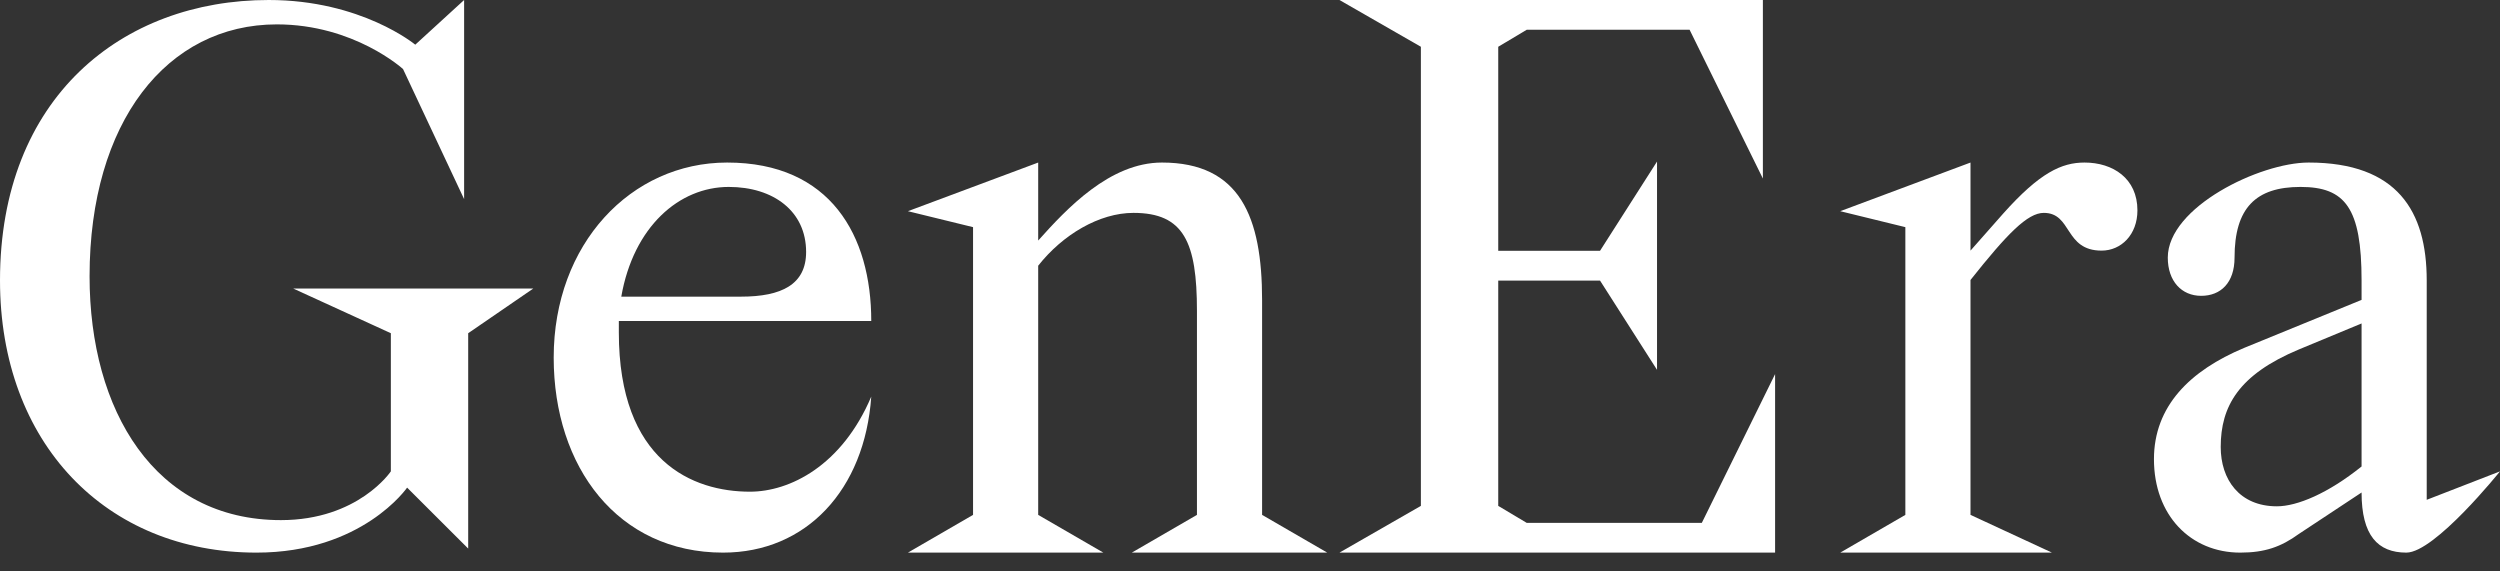
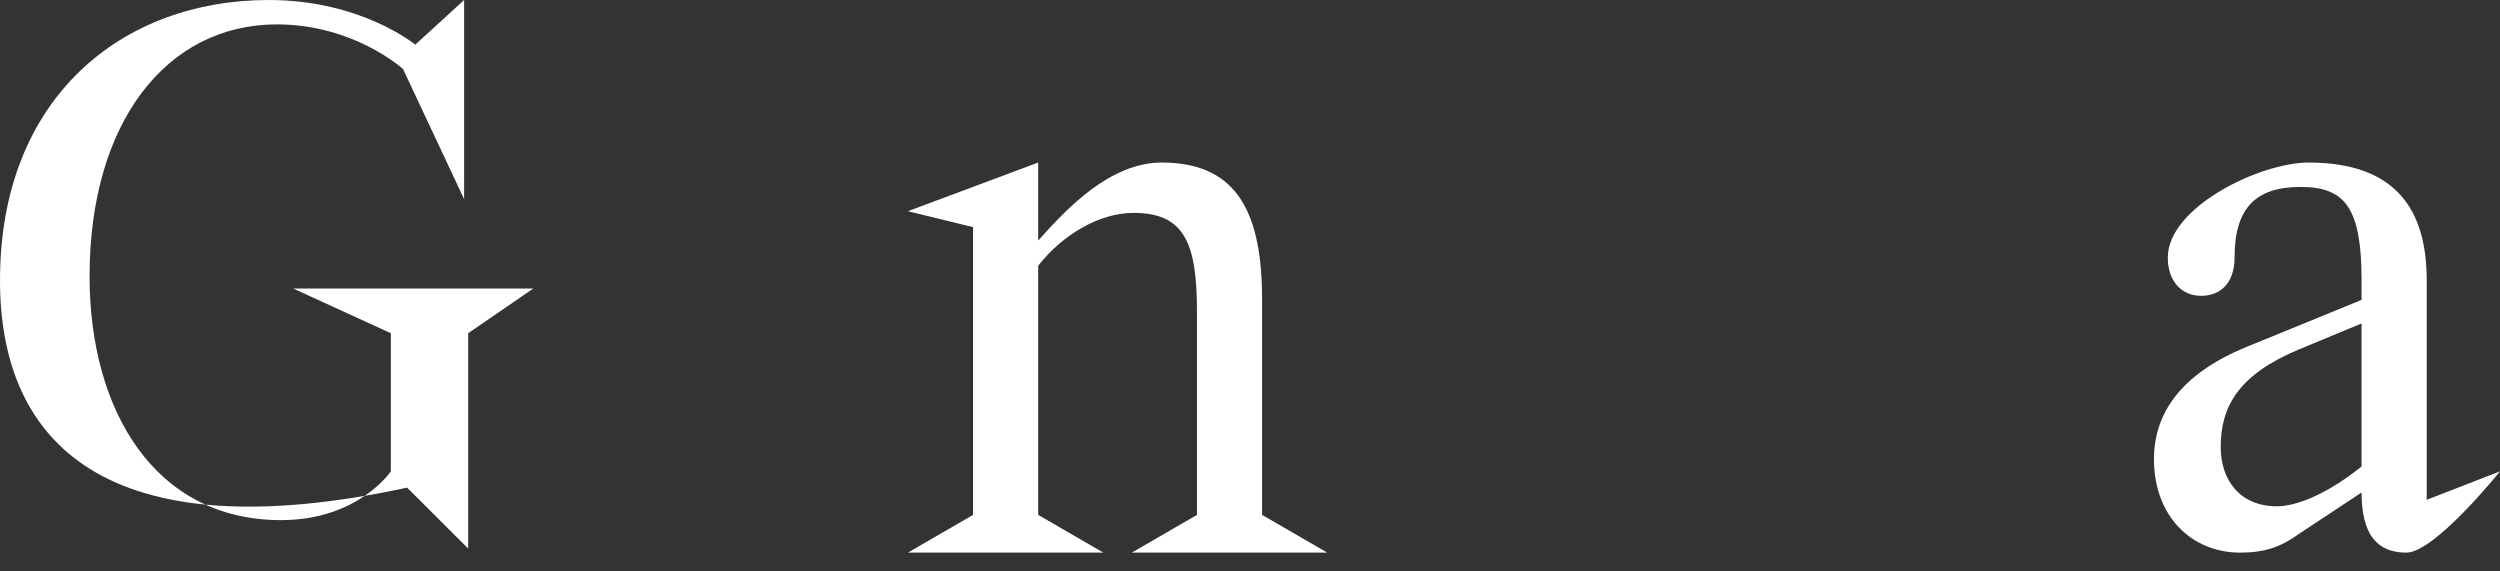
<svg xmlns="http://www.w3.org/2000/svg" width="105" height="24" viewBox="0 0 105 24" fill="none">
  <rect x="0" y="0" width="105" height="24" fill="#333333" stroke="none" />
  <path d="M94.261 14.609L99.186 12.595V11.776C99.186 8.738 98.502 7.851 96.621 7.851C94.74 7.851 93.851 8.738 93.851 10.82C93.851 11.878 93.27 12.425 92.449 12.425C91.628 12.425 91.047 11.81 91.047 10.82C91.047 8.704 94.911 6.827 96.963 6.827C100.691 6.827 101.922 8.875 101.922 11.776V20.992L105 19.797C105 19.797 102.264 23.21 101.067 23.21C99.87 23.21 99.186 22.494 99.186 20.685L96.553 22.425C95.8 22.972 95.117 23.21 94.091 23.21C92.004 23.21 90.466 21.64 90.466 19.285C90.466 17.067 91.97 15.565 94.261 14.609ZM99.186 19.592V13.585L96.553 14.677C94.022 15.735 93.27 17.067 93.27 18.773C93.27 20.139 94.056 21.265 95.629 21.265C96.484 21.265 97.784 20.719 99.186 19.592Z" fill="white" />
-   <path d="M80.025 9.54L77.29 8.87L82.761 6.827V10.526L84.129 8.976C85.668 7.249 86.592 6.827 87.549 6.827C88.746 6.827 89.772 7.496 89.772 8.835C89.772 9.857 89.088 10.526 88.267 10.526C86.694 10.526 87.036 8.941 85.839 8.941C85.155 8.941 84.3 9.822 82.761 11.759V21.625L86.181 23.21H77.29L80.025 21.625V9.54Z" fill="white" />
-   <path d="M19.493 0V8.363L16.928 2.901C16.928 2.901 14.877 1.024 11.628 1.024C7.011 1.024 3.762 5.12 3.762 11.605C3.762 17.237 6.498 21.845 11.799 21.845C15.047 21.845 16.416 19.797 16.416 19.797V13.995L12.312 12.117H22.4L19.664 13.995V23.04L17.099 20.48C17.099 20.48 15.219 23.21 10.773 23.21C4.446 23.21 0 18.603 0 11.776C0 4.096 5.13 0 11.286 0C15.184 0 17.441 1.877 17.441 1.877L19.493 0Z" fill="white" />
-   <path d="M62.926 1.964V10.534H67.201L69.595 6.785V15.533L67.201 11.784H62.926V21.247L64.123 21.961H71.476L74.554 15.712V23.21H56.257L59.677 21.247V1.964L56.257 0H74.041V7.499L70.963 1.25H64.123L62.926 1.964Z" fill="white" />
+   <path d="M19.493 0V8.363L16.928 2.901C16.928 2.901 14.877 1.024 11.628 1.024C7.011 1.024 3.762 5.12 3.762 11.605C3.762 17.237 6.498 21.845 11.799 21.845C15.047 21.845 16.416 19.797 16.416 19.797V13.995L12.312 12.117H22.4L19.664 13.995V23.04L17.099 20.48C4.446 23.21 0 18.603 0 11.776C0 4.096 5.13 0 11.286 0C15.184 0 17.441 1.877 17.441 1.877L19.493 0Z" fill="white" />
  <path d="M47.536 23.21L50.272 21.625V13.063C50.272 10.174 49.725 8.941 47.605 8.941C46.169 8.941 44.63 9.857 43.604 11.16V21.625L46.34 23.21H38.132L40.868 21.625V9.54L38.132 8.87L43.604 6.827V10.103C44.801 8.765 46.613 6.827 48.802 6.827C52.085 6.827 53.008 9.117 53.008 12.605V21.625L55.744 23.21H47.536Z" fill="white" />
-   <path d="M36.593 16.657C36.319 20.582 33.857 23.21 30.369 23.21C25.957 23.21 23.255 19.627 23.255 15.019C23.255 10.24 26.504 6.827 30.54 6.827C34.883 6.827 36.593 9.899 36.593 13.483H25.991V13.96C25.991 19.388 29.103 20.651 31.497 20.651C33.173 20.651 35.362 19.558 36.593 16.657ZM30.608 7.851C28.522 7.851 26.607 9.523 26.094 12.459H31.121C32.831 12.459 33.857 11.947 33.857 10.581C33.857 8.875 32.489 7.851 30.608 7.851Z" fill="white" />
</svg>